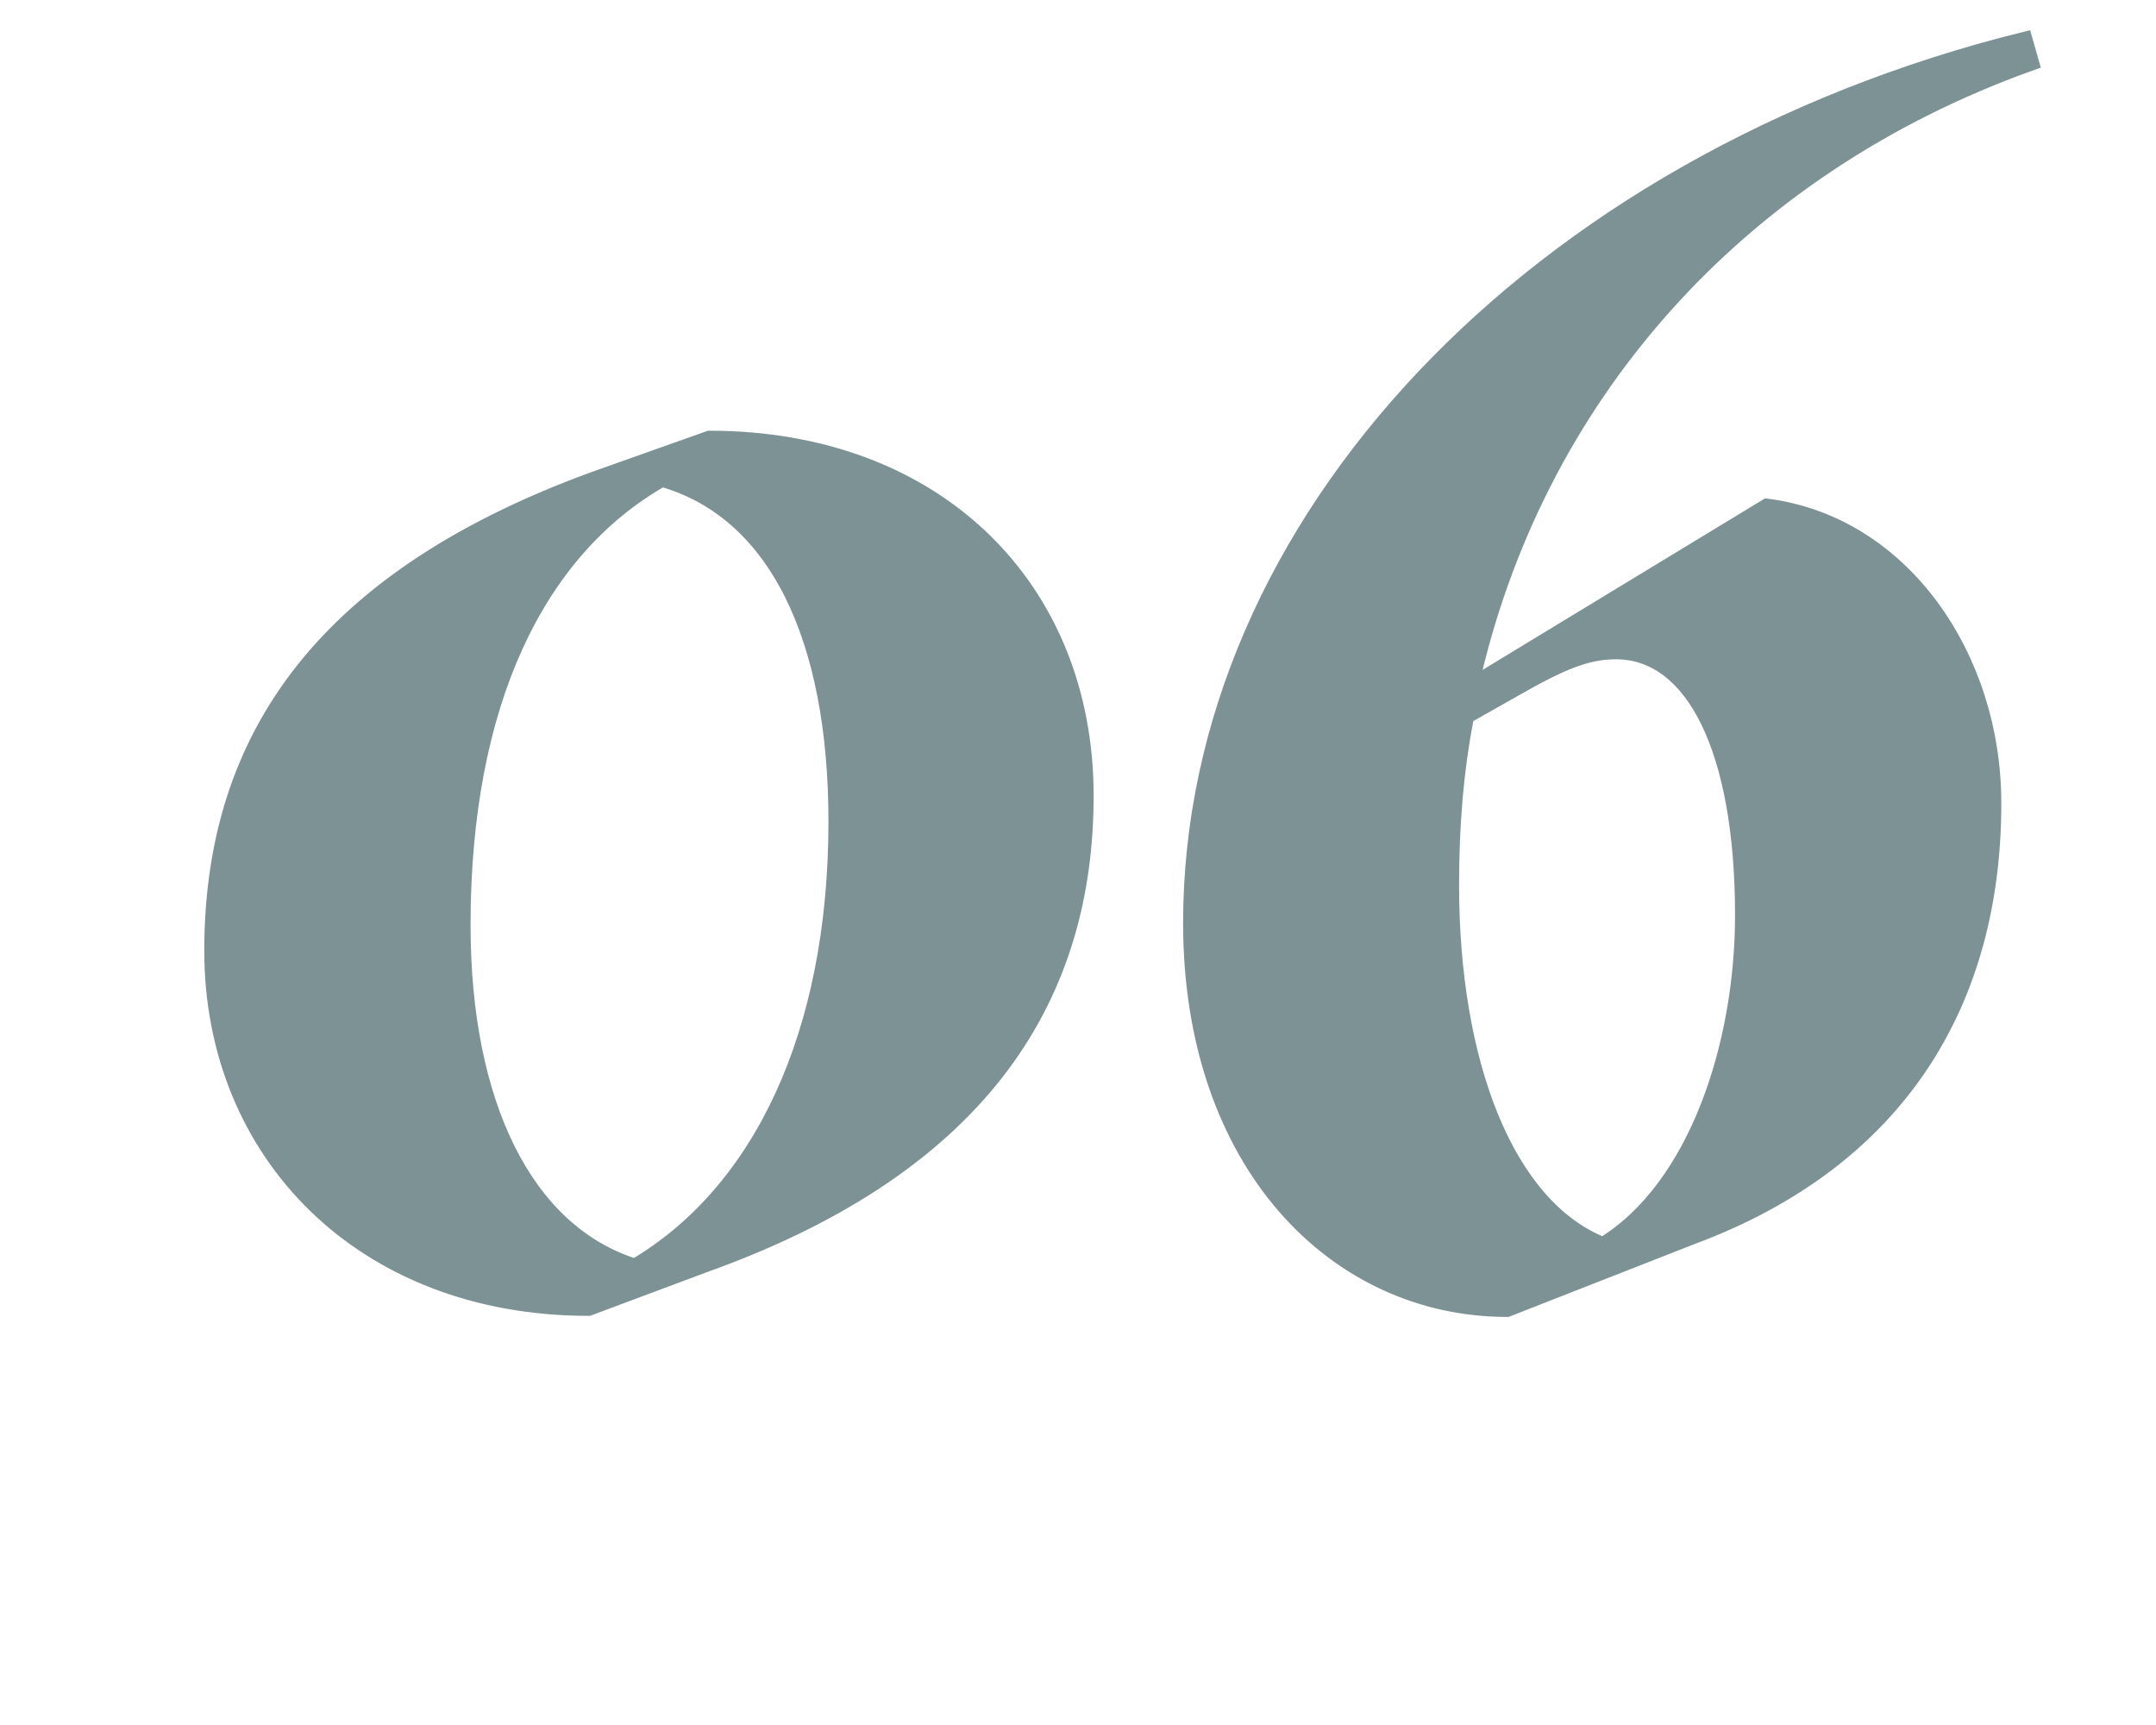
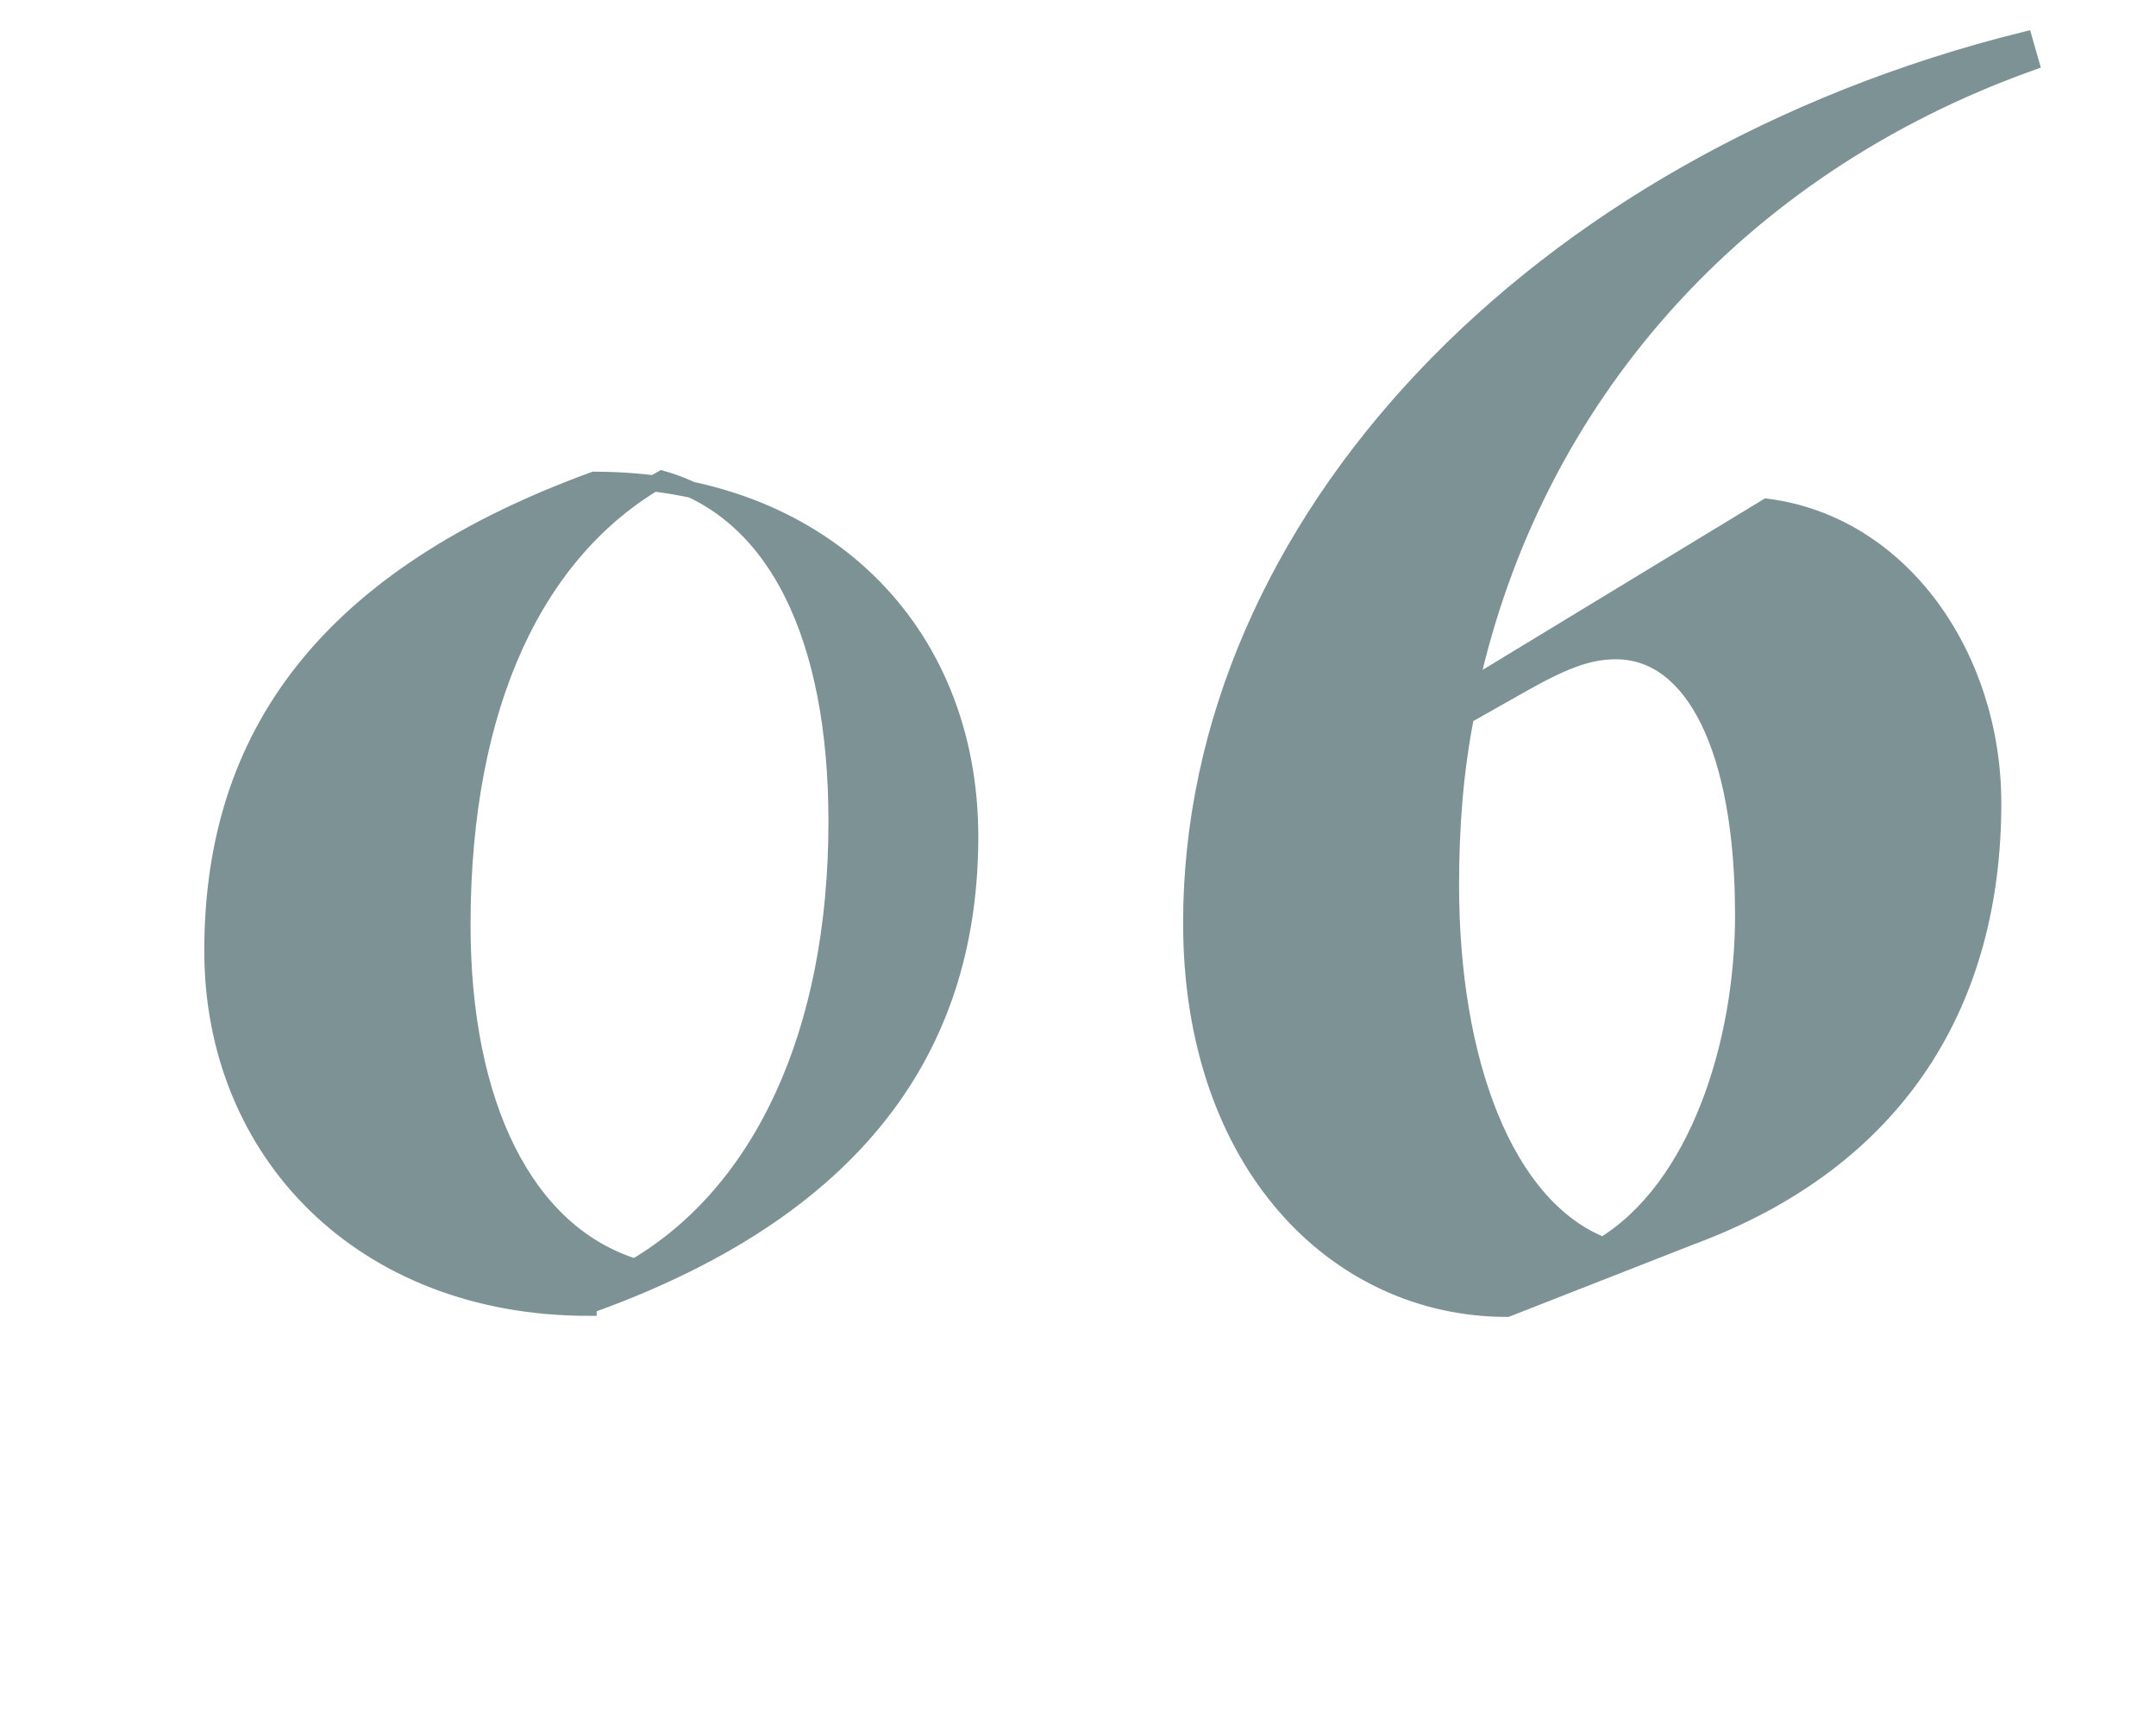
<svg xmlns="http://www.w3.org/2000/svg" version="1.1" id="Layer_1" x="0px" y="0px" viewBox="0 0 200 160" style="enable-background:new 0 0 200 160;" xml:space="preserve">
  <style type="text/css"> .st0{fill:#7D9295;stroke:#7D9295;stroke-width:1.5;stroke-miterlimit:10;} </style>
-   <path class="st0" d="M54.6,121.3c-21,0-34.9-14.4-34.9-33.1c0-18.6,9.1-34.1,35.4-43.7l10.7-3.8c21.1,0,34.9,13.9,34.9,33.1 c0,18.2-9.1,34.1-35.4,43.5L54.6,121.3z M77.6,76.2c0-17.1-5.6-28.8-16.2-31.8C49.8,51,42.9,65.2,42.9,85.8c0,16.6,5.8,28.5,16,31.7 C70.6,110.6,77.6,95.9,77.6,76.2z M163.9,47c12.5,1.6,21,13.9,21,27.5c0,18.2-8.6,33-28,40.2l-17.1,6.7c-15.8,0-29.3-13.4-29.3-35.8 c0-37,31.8-70.6,77.3-81.9l0.6,2.1c-27.4,9.8-46.1,31.2-52,57.9L163.9,47z M161.7,84.9c0-15.4-4.6-24.5-11.8-24.5 c-2.7,0-5.1,1-9.3,3.4l-4.6,2.6c-1,5.1-1.4,10.2-1.4,15.7c0,16.3,5,29.8,14.1,33.4C157.4,110.2,161.7,96.9,161.7,84.9z" />
+   <path class="st0" d="M54.6,121.3c-21,0-34.9-14.4-34.9-33.1c0-18.6,9.1-34.1,35.4-43.7c21.1,0,34.9,13.9,34.9,33.1 c0,18.2-9.1,34.1-35.4,43.5L54.6,121.3z M77.6,76.2c0-17.1-5.6-28.8-16.2-31.8C49.8,51,42.9,65.2,42.9,85.8c0,16.6,5.8,28.5,16,31.7 C70.6,110.6,77.6,95.9,77.6,76.2z M163.9,47c12.5,1.6,21,13.9,21,27.5c0,18.2-8.6,33-28,40.2l-17.1,6.7c-15.8,0-29.3-13.4-29.3-35.8 c0-37,31.8-70.6,77.3-81.9l0.6,2.1c-27.4,9.8-46.1,31.2-52,57.9L163.9,47z M161.7,84.9c0-15.4-4.6-24.5-11.8-24.5 c-2.7,0-5.1,1-9.3,3.4l-4.6,2.6c-1,5.1-1.4,10.2-1.4,15.7c0,16.3,5,29.8,14.1,33.4C157.4,110.2,161.7,96.9,161.7,84.9z" />
</svg>